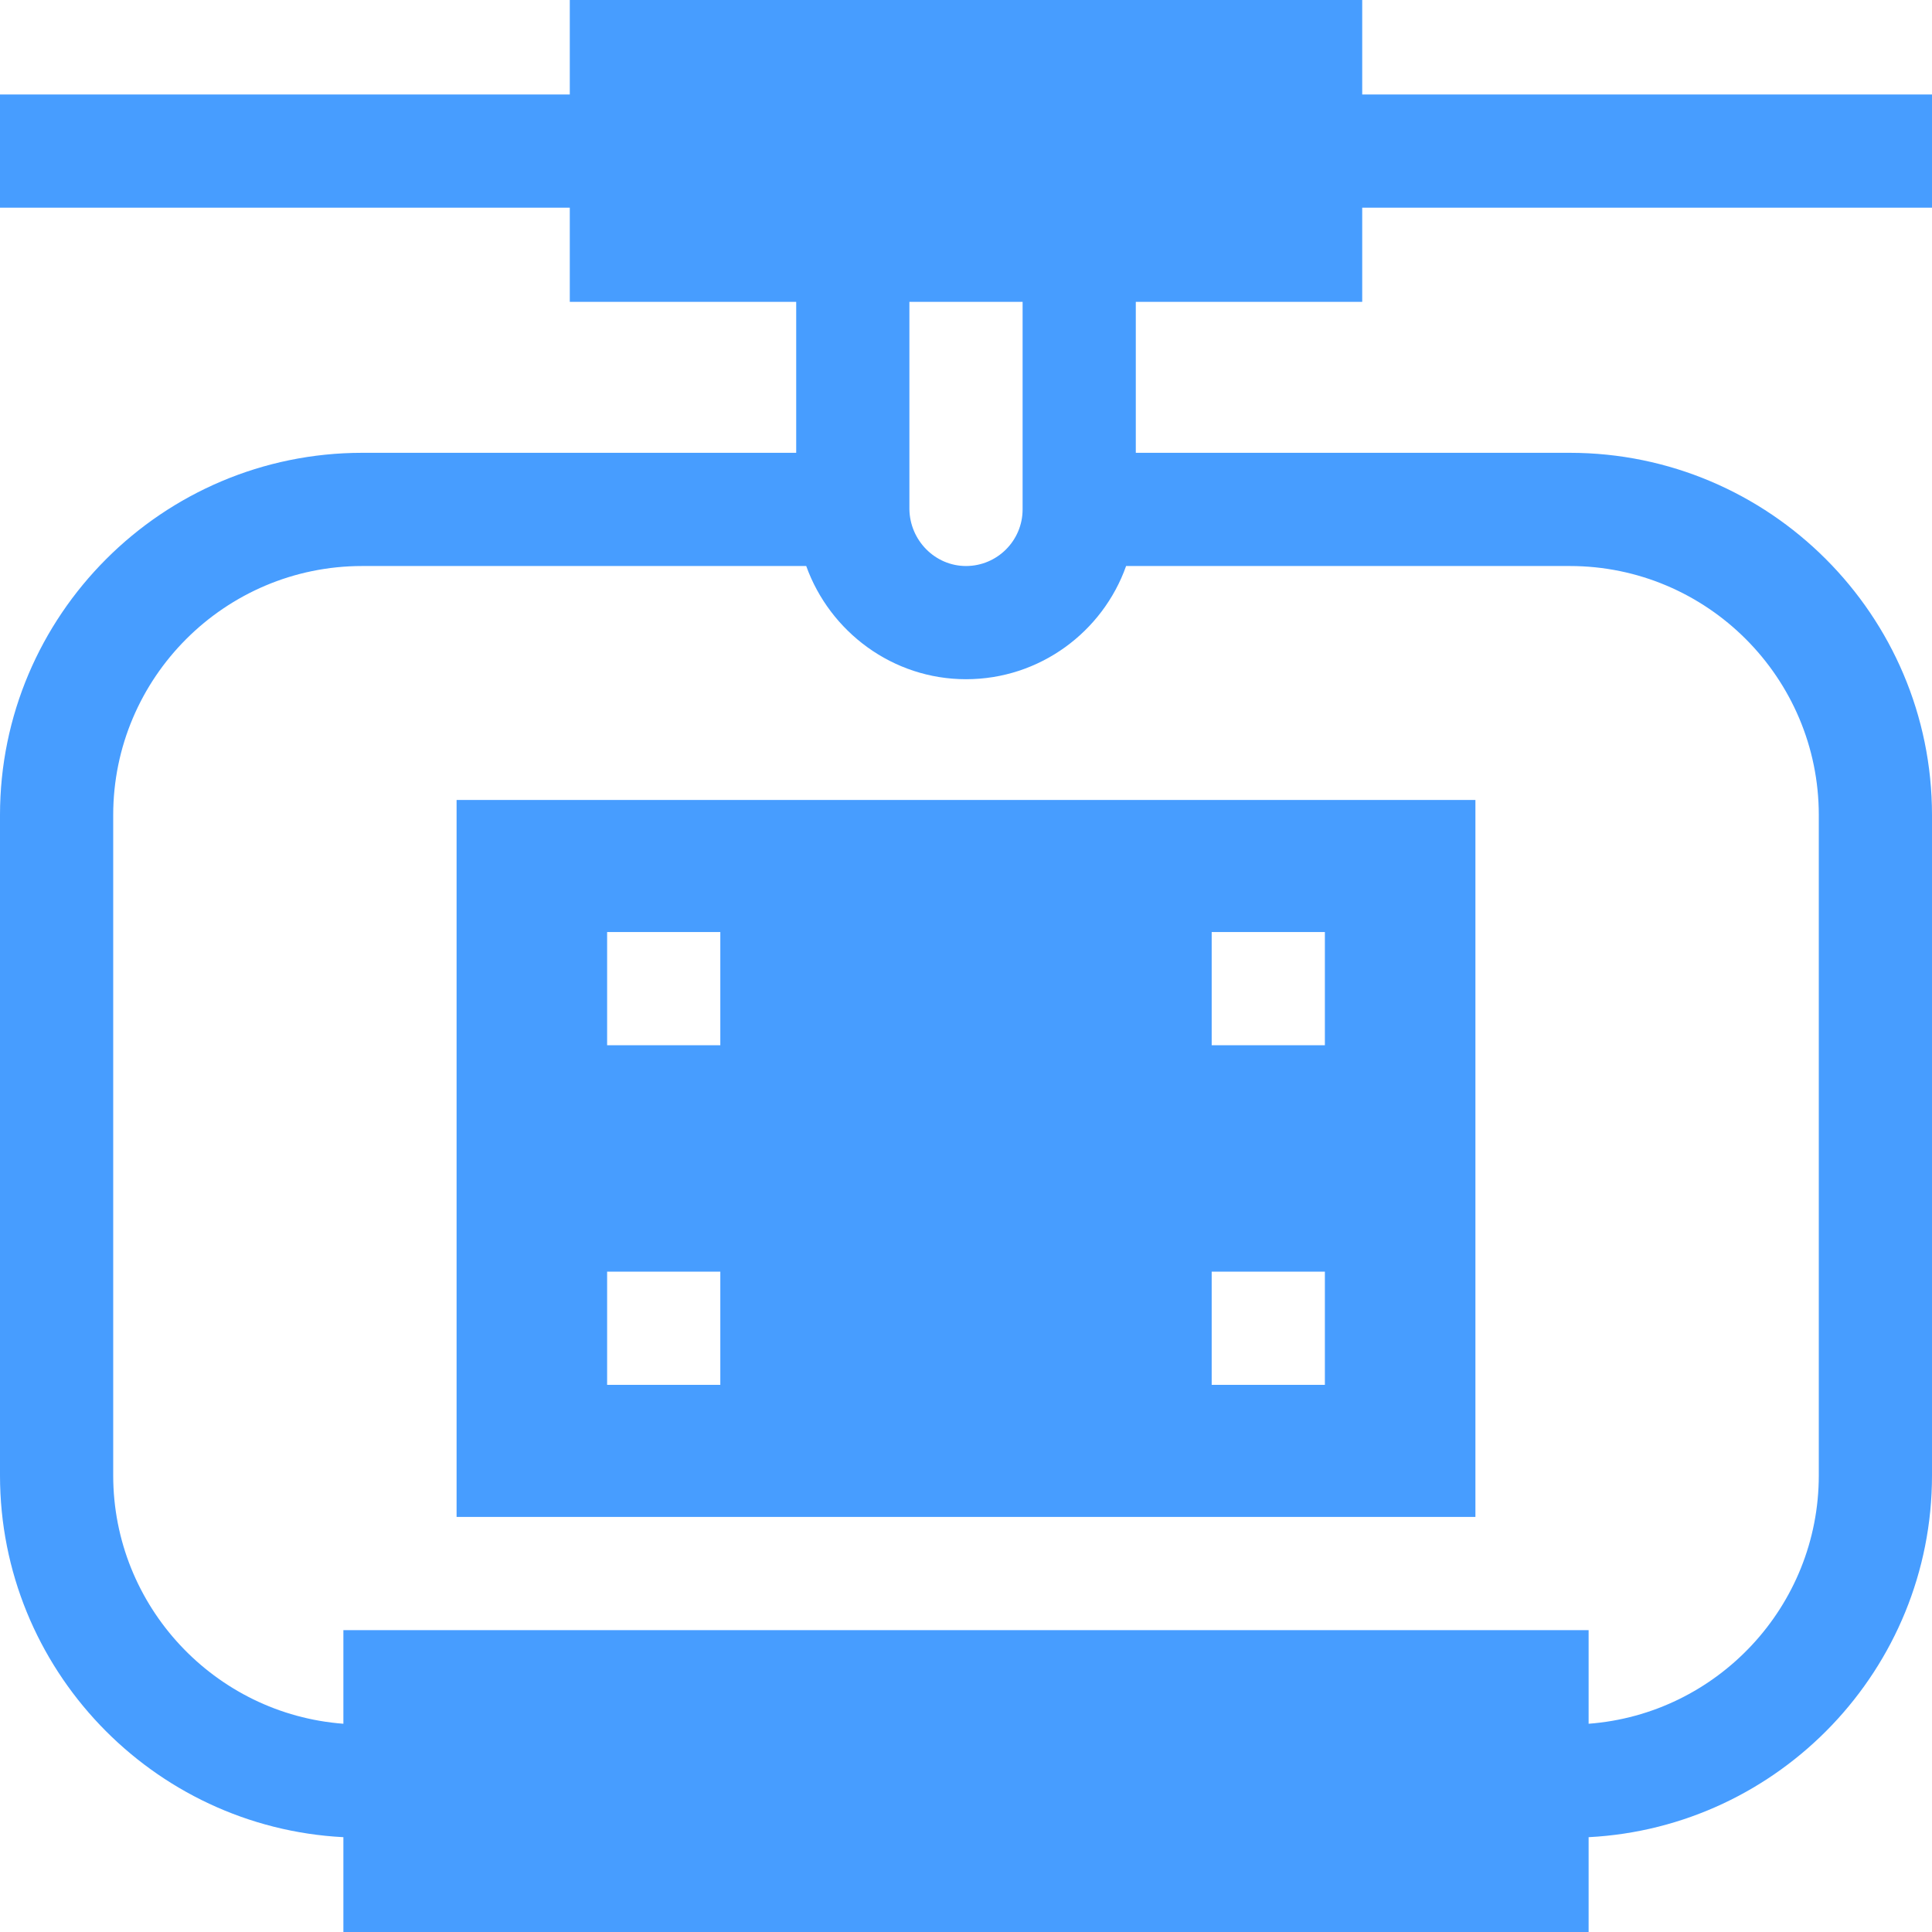
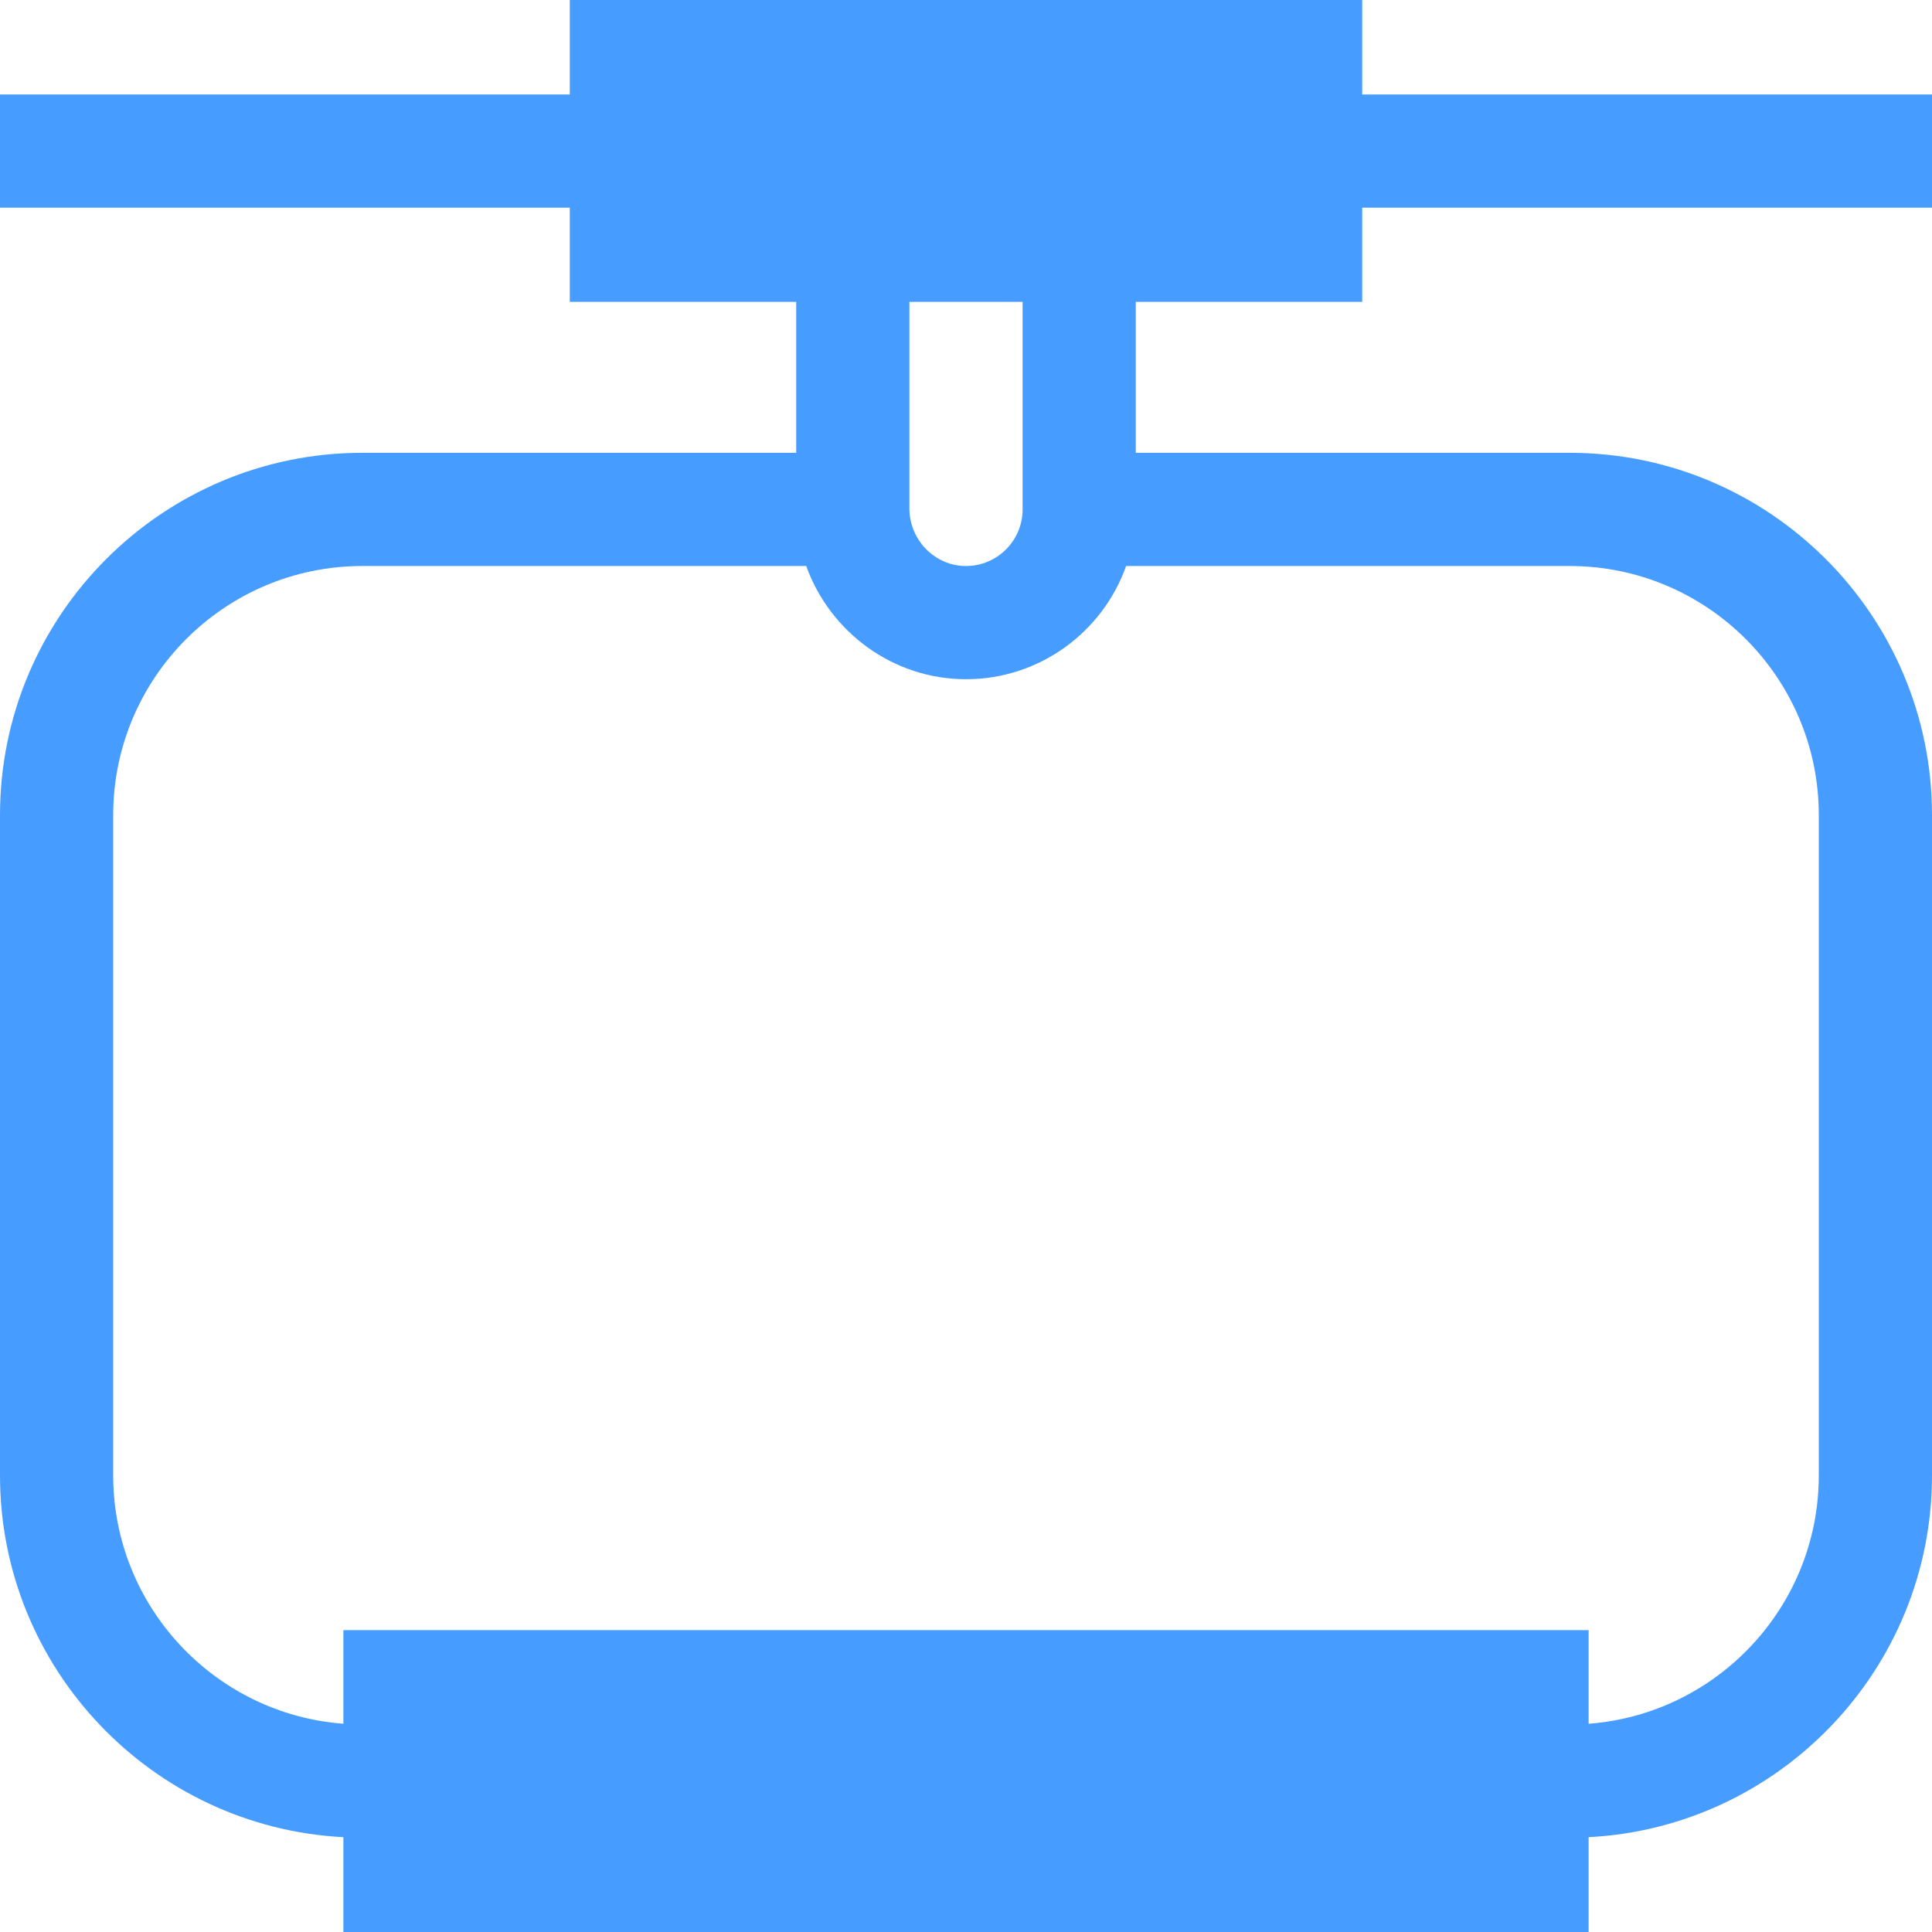
<svg xmlns="http://www.w3.org/2000/svg" width="512" height="512" x="0" y="0" viewBox="0 0 512 512" style="enable-background:new 0 0 512 512" xml:space="preserve">
  <g>
-     <path d="M121 402h270V212H121zm200.108-155h30v30h-30zm0 90h30v30h-30zm-160.216-90h30v30h-30zm0 90h30v30h-30z" fill="#479dff" opacity="1" data-original="#000000" />
    <path d="M361 80V55.043h151v-30H361V0H151v25.043H0v30h151V80h60v40H96c-52.935 0-96 43.065-96 96v175c0 51.258 40.38 93.261 91 95.871V512h330v-25.129c50.62-2.61 91-44.614 91-95.871V216c0-52.935-43.065-96-96-96H301V80zm121 136v175c0 34.711-26.934 63.249-61 65.812V432H91v24.812C56.934 454.249 30 425.711 30 391V216c0-36.393 29.607-66 66-66h117.656c6.272 17.455 22.94 30 42.344 30 19.556 0 36.238-12.539 42.429-30H416c36.393 0 66 29.607 66 66zm-211-81c0 8.271-6.729 15-15 15-8.172 0-14.888-6.761-15-15.083V80h30z" fill="#479dff" opacity="1" data-original="#000000" />
  </g>
</svg>